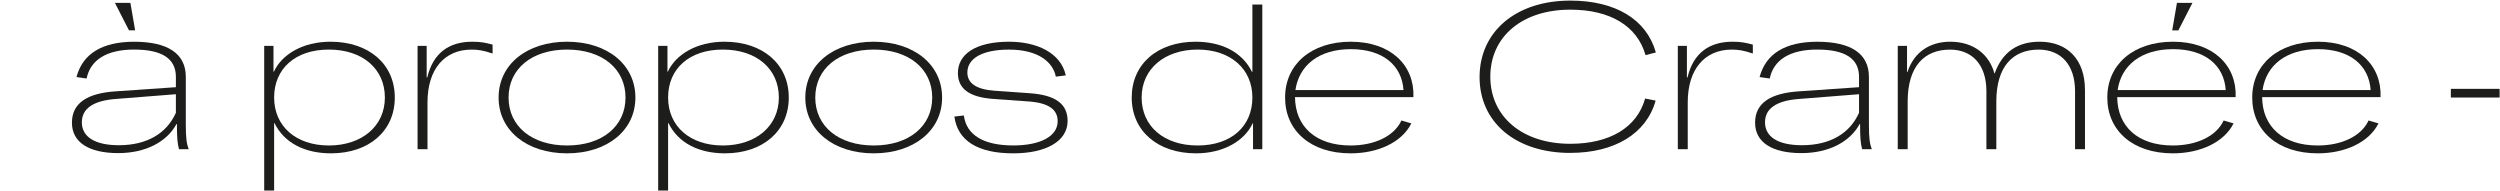
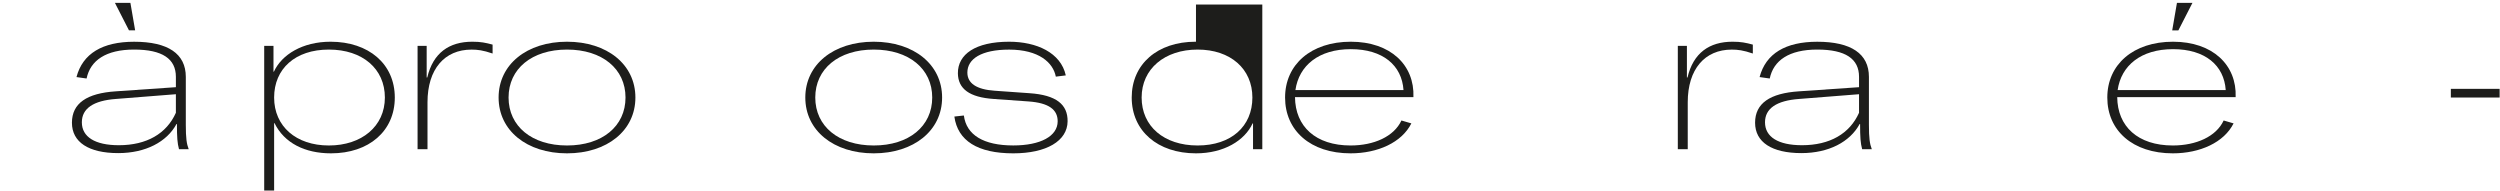
<svg xmlns="http://www.w3.org/2000/svg" id="Calque_1" viewBox="0 0 665.21 50.85">
  <defs>
    <style>.cls-1{fill:#1d1d1b;stroke-width:0px;}</style>
  </defs>
  <path class="cls-1" d="m47.63,39.7c-.44-1.59-.55-3.19-.55-6.71h-.11c-2.58,4.78-8.25,7.75-15.51,7.75-7.86,0-12.32-2.91-12.32-8.08s3.96-7.86,11.71-8.36l15.95-1.1v-2.75c0-4.78-3.57-7.26-11.11-7.26s-11.66,2.91-12.65,7.7l-2.69-.38c1.65-6.27,6.93-9.4,15.34-9.4,9.02,0,13.75,3.19,13.75,9.35v12.76c0,3.58.22,5.06.77,6.49h-2.58Zm-.83-9.68v-4.95l-15.95,1.26c-5.99.44-9.07,2.53-9.07,6.21,0,3.9,3.52,6.1,9.84,6.1,7.42,0,12.7-3.08,15.18-8.63Zm-12.48-21.94l-3.74-7.31h4.12l1.26,7.31h-1.65Z" />
  <path class="cls-1" d="m105.05,25.95c0,8.91-6.87,14.85-16.99,14.85-6.93,0-12.43-2.75-15.01-8.03h-.11v17.93h-2.64V12.2h2.47v6.87h.11c2.09-4.56,7.64-7.97,15.07-7.97,10.17,0,17.1,5.94,17.1,14.85Zm-2.64,0c0-7.64-5.94-12.76-14.9-12.76s-14.57,5.11-14.57,12.76,5.83,12.76,14.57,12.76,14.9-5.11,14.9-12.76Z" />
  <path class="cls-1" d="m131.07,11.87v2.37c-2.59-.88-4.02-1.04-5.61-1.04-7.15,0-11.71,5.17-11.71,14.02v12.48h-2.64V12.2h2.42v8.41h.16c1.54-6.54,5.83-9.51,11.99-9.51,2.26,0,3.52.27,5.39.77Z" />
  <path class="cls-1" d="m132.67,25.95c0-8.8,7.53-14.85,18.2-14.85s18.2,6.05,18.2,14.85-7.53,14.85-18.2,14.85-18.2-6.05-18.2-14.85Zm33.77,0c0-7.64-6.21-12.76-15.56-12.76s-15.56,5.11-15.56,12.76,6.21,12.76,15.56,12.76,15.56-5.11,15.56-12.76Z" />
-   <path class="cls-1" d="m209.88,25.95c0,8.91-6.88,14.85-16.99,14.85-6.93,0-12.43-2.75-15.01-8.03h-.11v17.93h-2.64V12.2h2.47v6.87h.11c2.09-4.56,7.64-7.97,15.07-7.97,10.17,0,17.1,5.94,17.1,14.85Zm-2.64,0c0-7.64-5.94-12.76-14.9-12.76s-14.57,5.11-14.57,12.76,5.83,12.76,14.57,12.76,14.9-5.11,14.9-12.76Z" />
  <path class="cls-1" d="m214.28,25.95c0-8.8,7.53-14.85,18.2-14.85s18.2,6.05,18.2,14.85-7.53,14.85-18.2,14.85-18.2-6.05-18.2-14.85Zm33.77,0c0-7.64-6.21-12.76-15.56-12.76s-15.56,5.11-15.56,12.76,6.21,12.76,15.56,12.76,15.56-5.11,15.56-12.76Z" />
  <path class="cls-1" d="m280.94,20.4c-.71-3.74-4.51-7.2-12.43-7.2-7.37,0-11.11,2.47-11.11,6.1,0,2.86,2.42,4.51,7.26,4.84l9.29.66c7.15.49,10.17,3.02,10.12,7.48-.05,5.22-5.61,8.52-14.46,8.52-9.46,0-14.79-3.35-15.67-9.79l2.53-.28c.66,5.17,5.22,7.97,13.14,7.97,7.26,0,11.82-2.47,11.82-6.43,0-3.08-2.31-4.89-7.75-5.28l-9.29-.66c-6.43-.44-9.46-2.69-9.51-6.82-.05-5.06,4.67-8.41,13.64-8.41,7.31,0,13.75,2.91,15.07,8.96l-2.64.33Z" />
-   <path class="cls-1" d="m335.88,1.2v38.5h-2.47v-6.87h-.11c-2.09,4.56-7.64,7.97-15.07,7.97-10.17,0-17.1-5.94-17.1-14.85s6.87-14.85,16.99-14.85c6.93,0,12.43,2.75,15.01,8.03h.11V1.2h2.64Zm-2.64,24.75c0-7.64-5.83-12.76-14.57-12.76s-14.9,5.11-14.9,12.76,5.94,12.76,14.9,12.76,14.57-5.11,14.57-12.76Z" />
+   <path class="cls-1" d="m335.88,1.2v38.5h-2.47v-6.87h-.11c-2.09,4.56-7.64,7.97-15.07,7.97-10.17,0-17.1-5.94-17.1-14.85s6.87-14.85,16.99-14.85h.11V1.2h2.64Zm-2.64,24.75c0-7.64-5.83-12.76-14.57-12.76s-14.9,5.11-14.9,12.76,5.94,12.76,14.9,12.76,14.57-5.11,14.57-12.76Z" />
  <path class="cls-1" d="m376.09,25.84h-31.51c.06,7.81,5.5,12.87,14.79,12.87,6.21,0,11.55-2.37,13.53-6.65l2.64.77c-2.53,5.06-8.91,7.97-16.17,7.97-10.67,0-17.43-6.05-17.43-14.85s6.93-14.85,17.49-14.85,16.99,6.21,16.66,14.74Zm-31.4-1.87h28.76c-.44-6.6-5.5-10.89-14.02-10.89s-13.8,4.34-14.74,10.89Z" />
-   <path class="cls-1" d="m417.83,40.69c-14.46,0-24.14-8.08-24.14-20.18S403.37.16,417.83.16c12.04,0,20.29,5,22.77,13.8l-2.75.71c-2.2-7.75-9.4-12.1-20.02-12.1-12.76,0-21.28,7.15-21.28,17.82s8.52,17.87,21.28,17.87c10.5,0,17.76-4.34,19.91-12.04l2.8.55c-2.47,8.85-11,13.91-22.71,13.91Z" />
  <path class="cls-1" d="m466.4,11.87v2.37c-2.59-.88-4.02-1.04-5.61-1.04-7.15,0-11.71,5.17-11.71,14.02v12.48h-2.64V12.2h2.42v8.41h.16c1.54-6.54,5.83-9.51,11.99-9.51,2.26,0,3.52.27,5.39.77Z" />
  <path class="cls-1" d="m495.49,39.7c-.44-1.59-.55-3.19-.55-6.71h-.11c-2.58,4.78-8.25,7.75-15.51,7.75-7.86,0-12.32-2.91-12.32-8.08s3.96-7.86,11.71-8.36l15.95-1.1v-2.75c0-4.78-3.57-7.26-11.11-7.26s-11.66,2.91-12.65,7.7l-2.7-.38c1.65-6.27,6.93-9.4,15.34-9.4,9.02,0,13.75,3.19,13.75,9.35v12.76c0,3.58.22,5.06.77,6.49h-2.58Zm-.83-9.68v-4.95l-15.95,1.26c-5.99.44-9.07,2.53-9.07,6.21,0,3.9,3.52,6.1,9.84,6.1,7.42,0,12.7-3.08,15.18-8.63Z" />
-   <path class="cls-1" d="m554.78,23.86v15.84h-2.64v-15.45c0-6.93-3.69-11.05-9.68-11.05-6.93,0-11.27,4.56-11.27,13.8v12.7h-2.64v-15.45c0-7.15-3.91-11.05-9.68-11.05-6.93,0-11.27,4.56-11.27,13.8v12.7h-2.64V12.2h2.47v6.98h.11c1.76-5.39,6.05-8.08,11.38-8.08,6.16,0,10.39,3.35,11.77,8.47h.05c2.09-5.88,6.27-8.47,11.99-8.47,7.48,0,12.04,4.84,12.04,12.76Z" />
  <path class="cls-1" d="m594.87,25.84h-31.51c.06,7.81,5.5,12.87,14.79,12.87,6.21,0,11.55-2.37,13.53-6.65l2.64.77c-2.53,5.06-8.91,7.97-16.17,7.97-10.67,0-17.43-6.05-17.43-14.85s6.93-14.85,17.49-14.85,16.99,6.21,16.66,14.74Zm-31.4-1.87h28.76c-.44-6.6-5.5-10.89-14.02-10.89s-13.8,4.34-14.74,10.89Zm16.17-15.89h-1.65l1.26-7.31h4.12l-3.74,7.31Z" />
-   <path class="cls-1" d="m633.43,25.84h-31.51c.05,7.81,5.5,12.87,14.79,12.87,6.21,0,11.55-2.37,13.53-6.65l2.64.77c-2.53,5.06-8.91,7.97-16.17,7.97-10.67,0-17.43-6.05-17.43-14.85s6.93-14.85,17.49-14.85,16.99,6.21,16.66,14.74Zm-31.4-1.87h28.76c-.44-6.6-5.5-10.89-14.02-10.89s-13.8,4.34-14.74,10.89Z" />
  <path class="cls-1" d="m652.13,23.64h12.98v2.31h-12.98v-2.31Z" />
</svg>